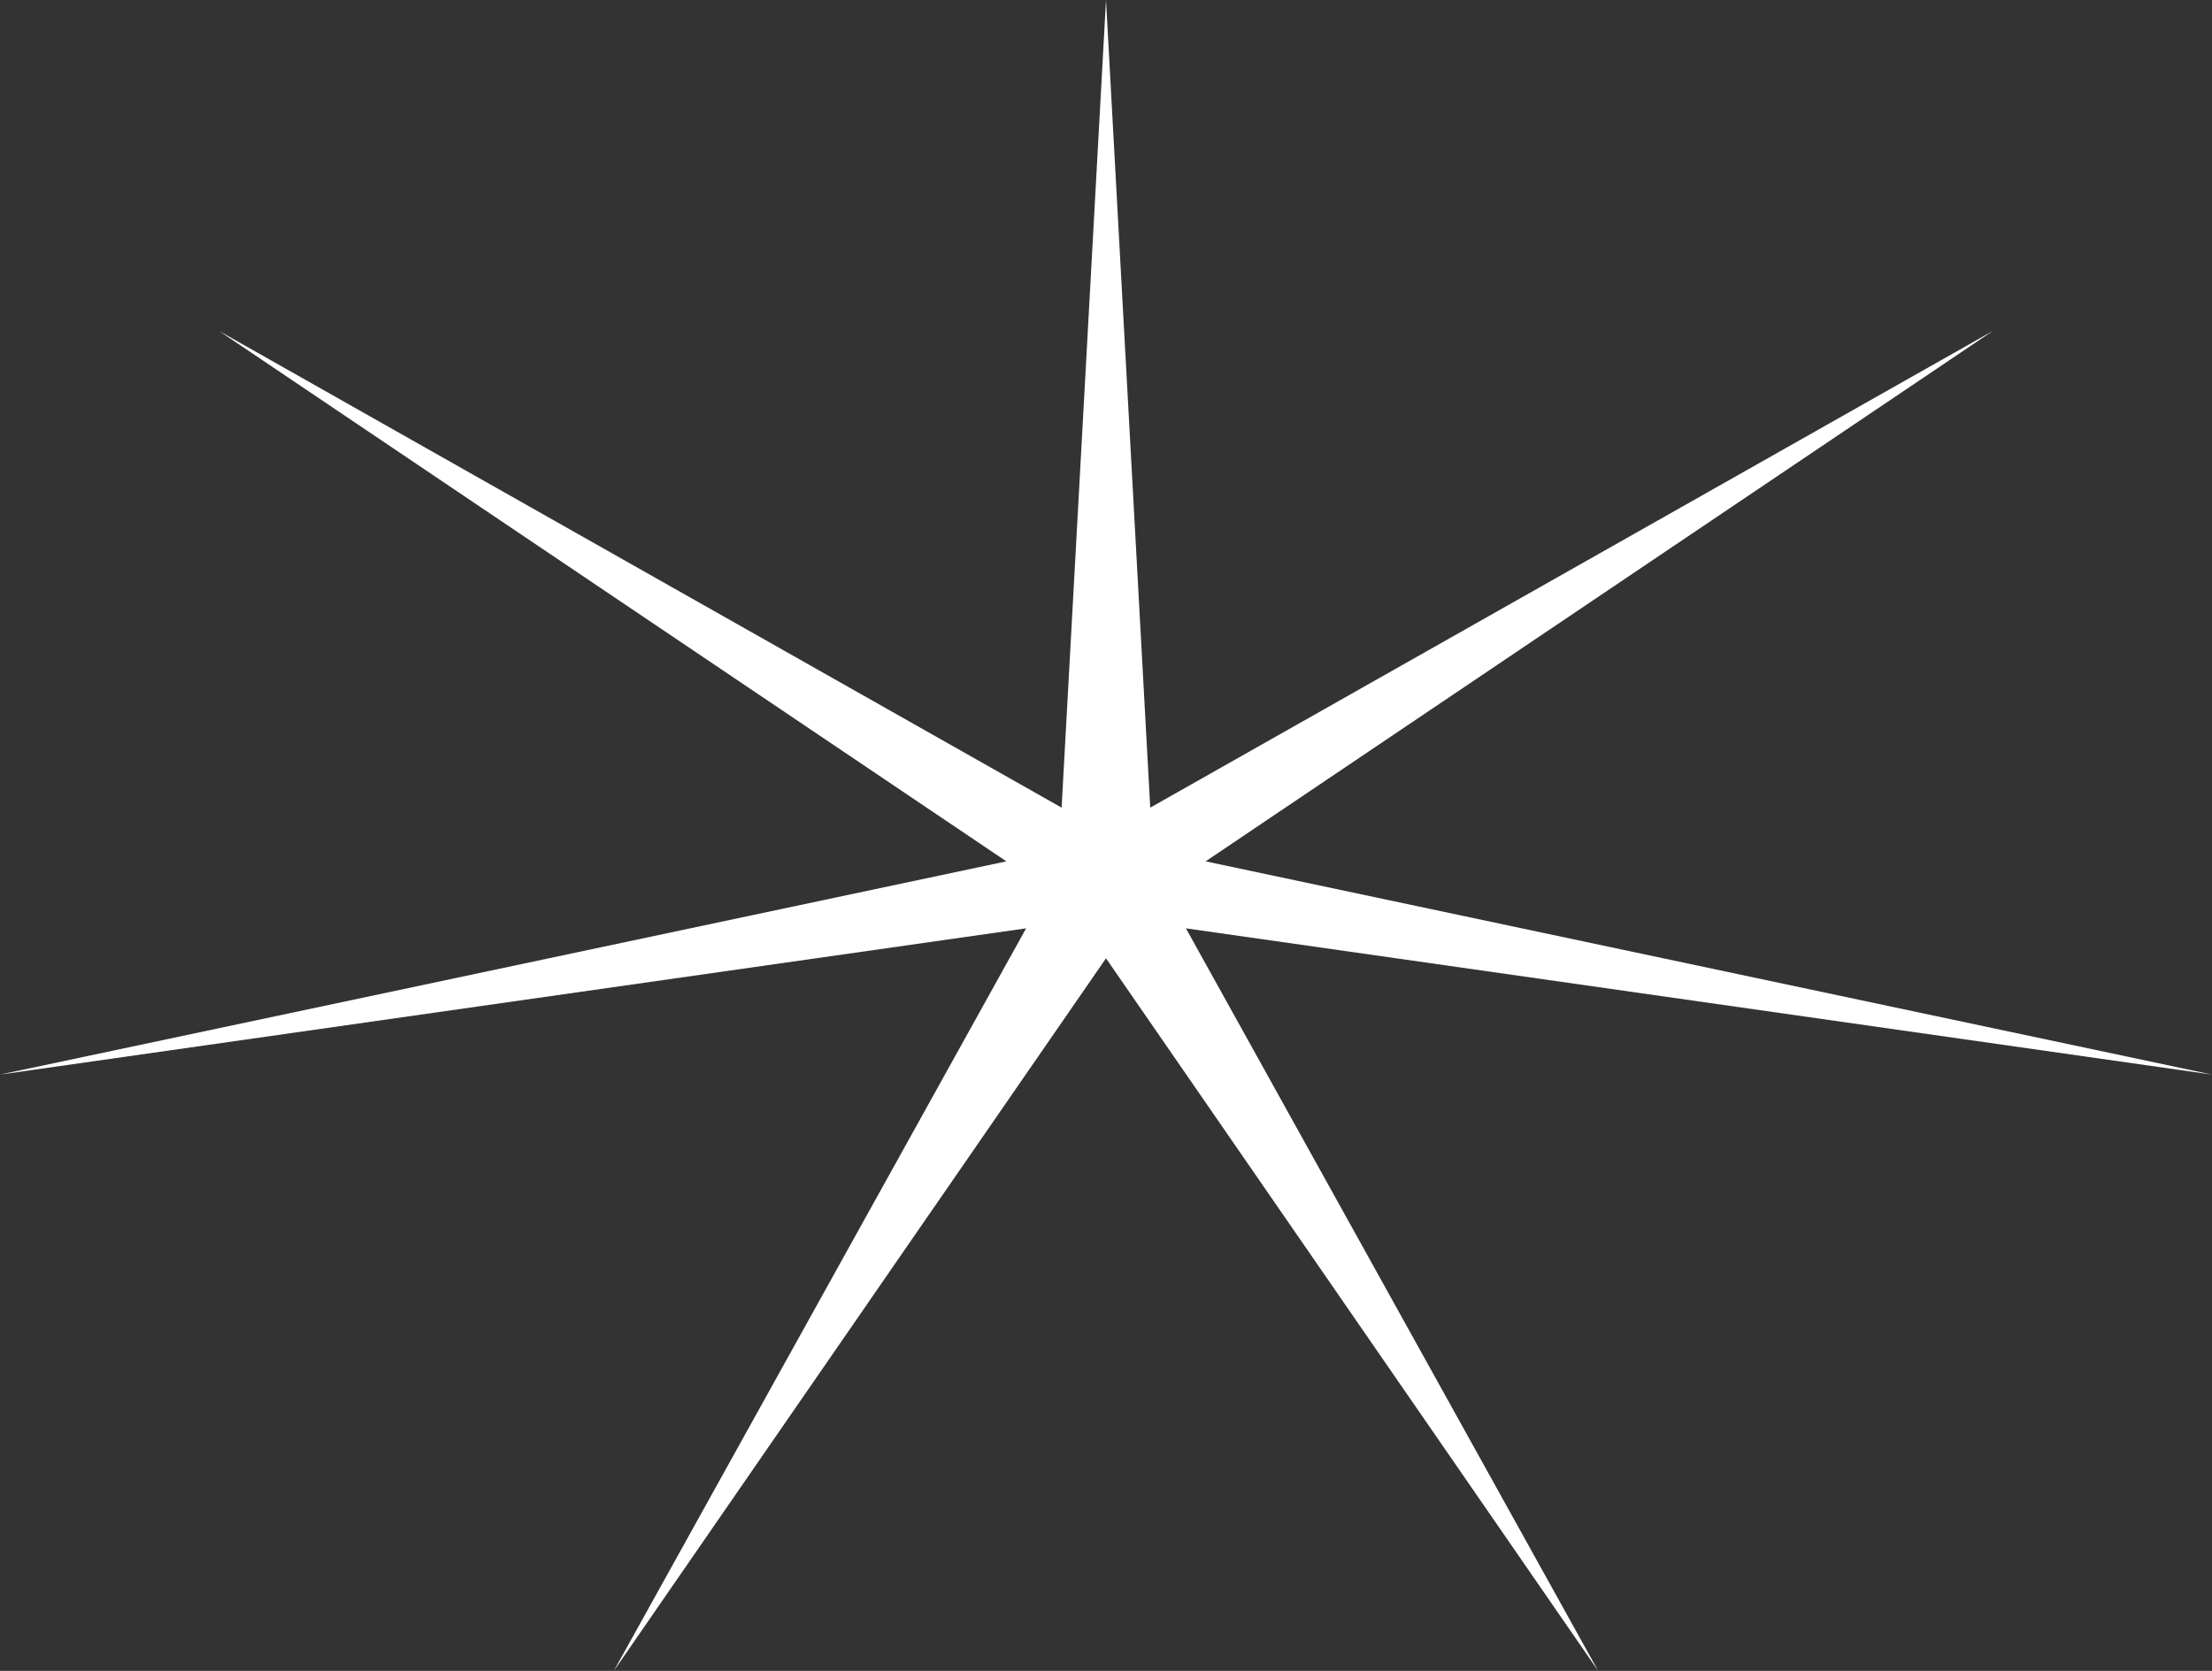
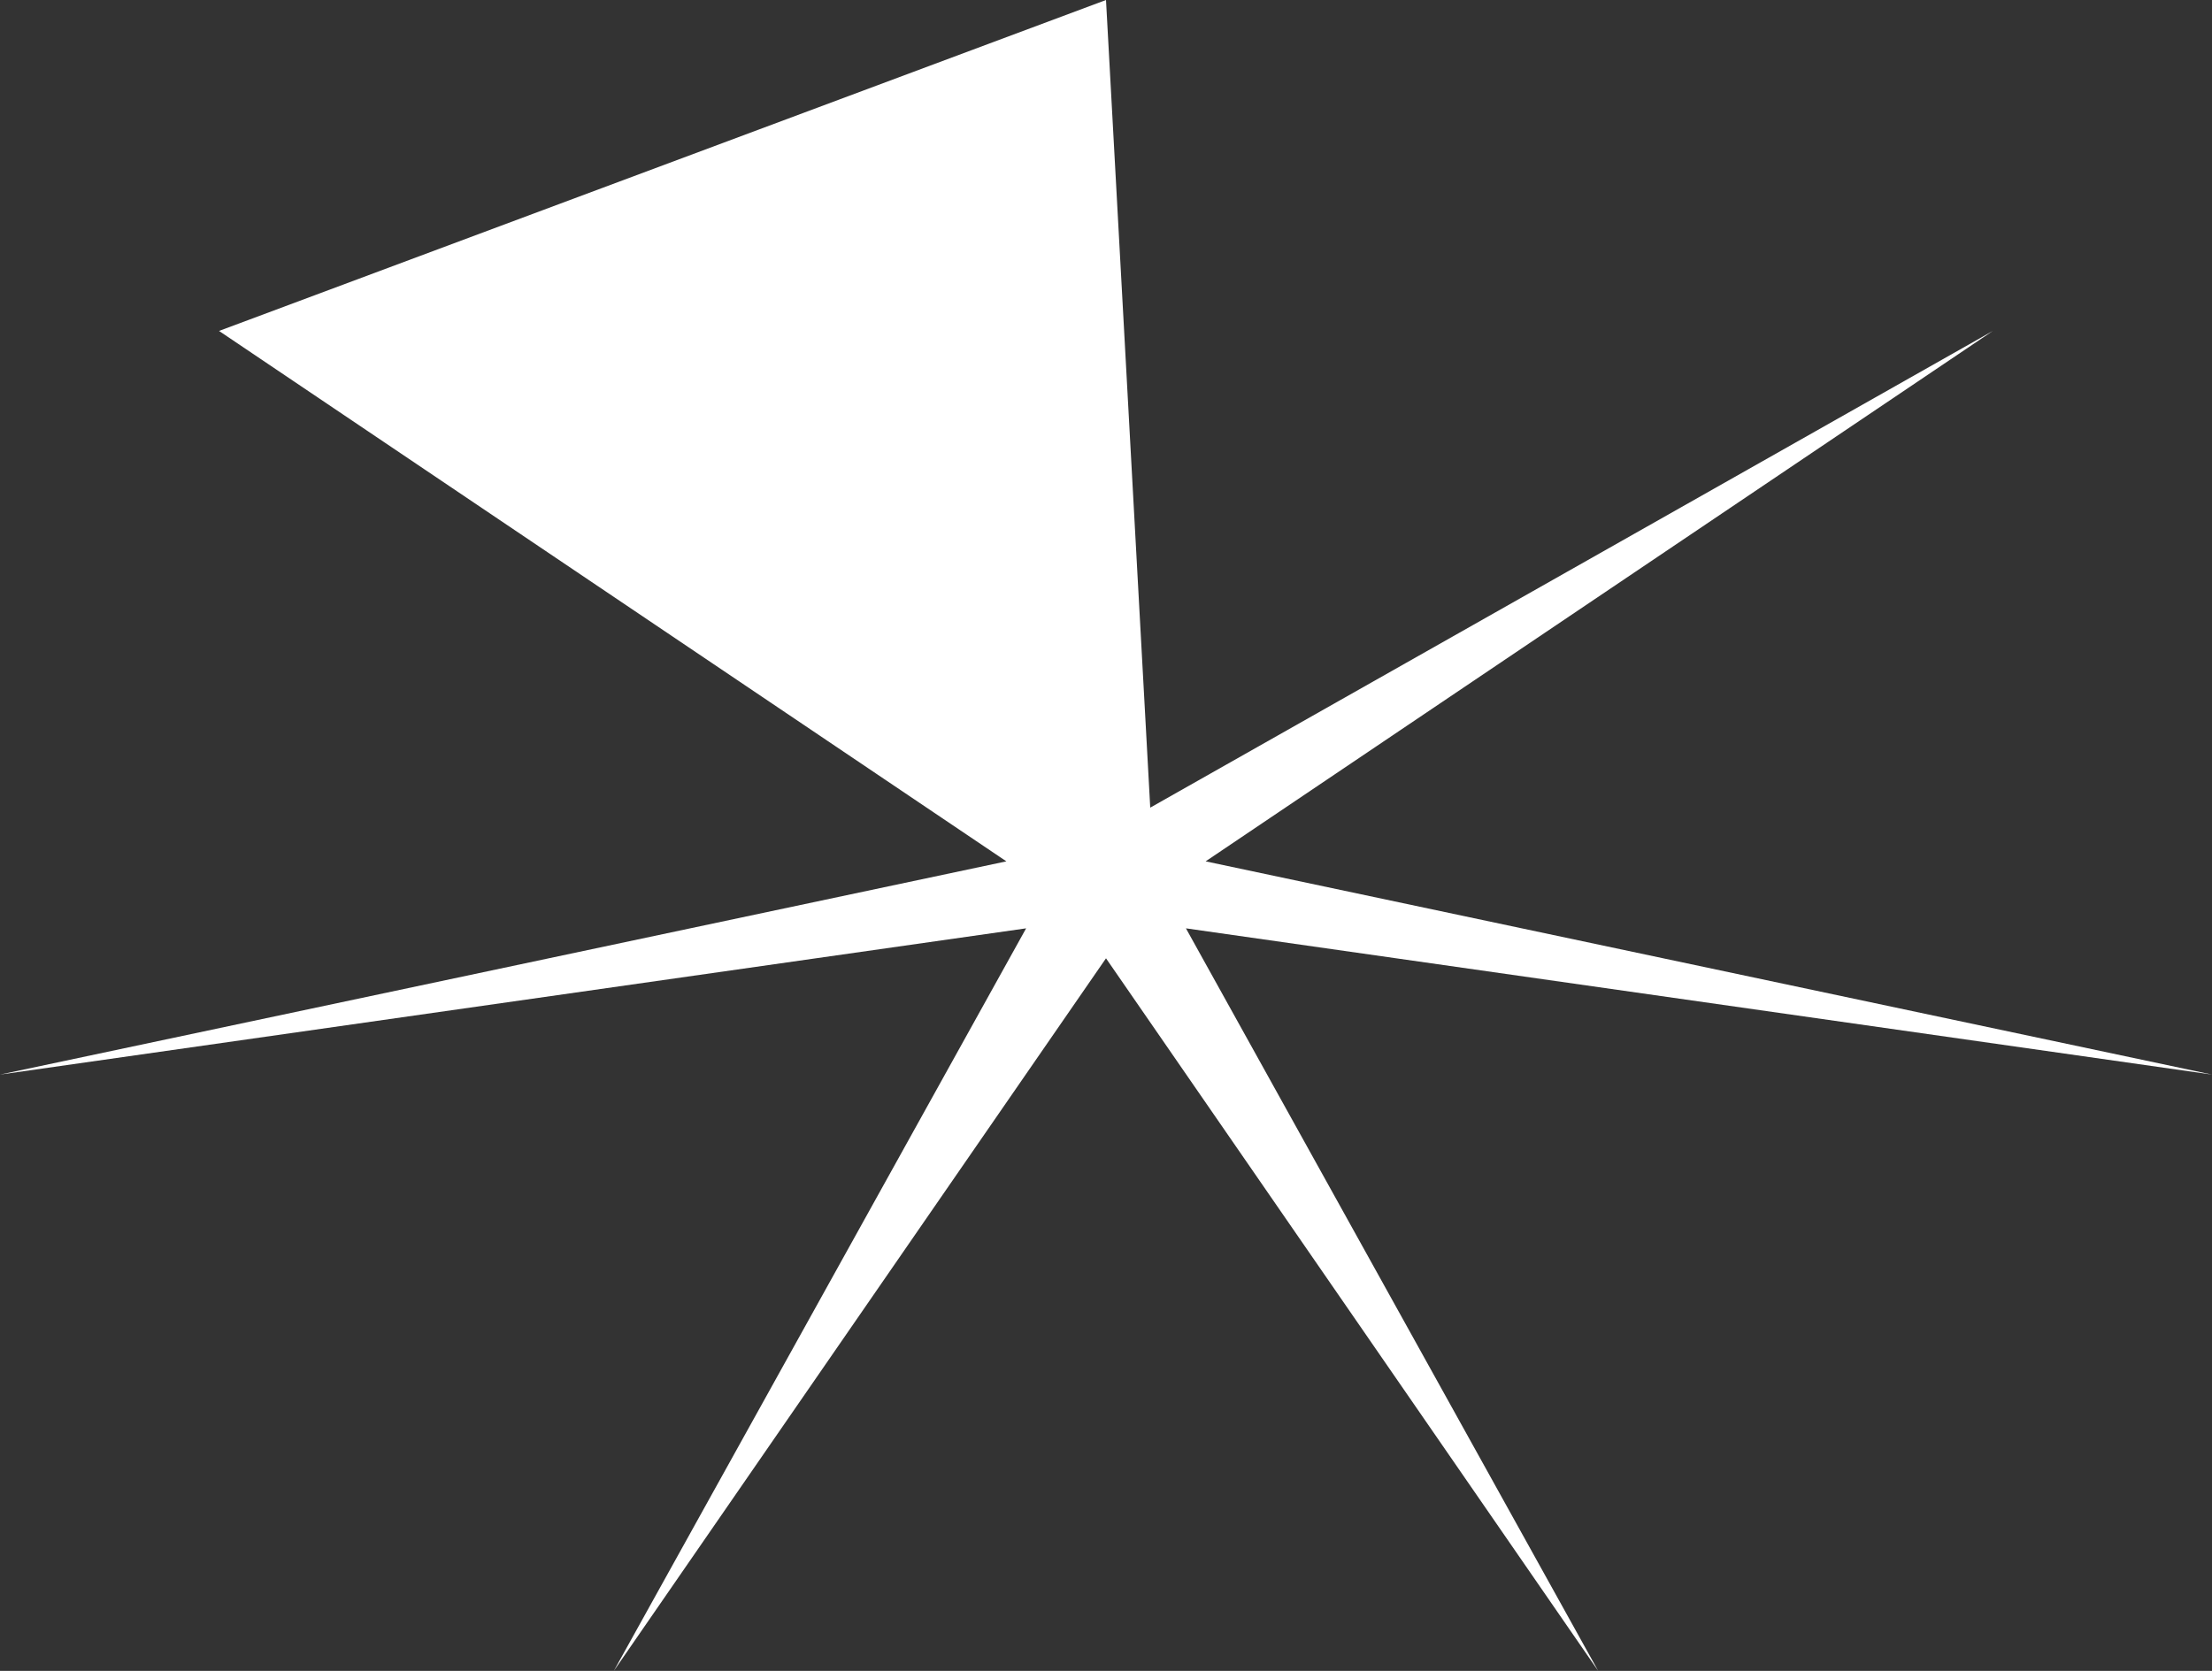
<svg xmlns="http://www.w3.org/2000/svg" width="45" height="34" viewBox="0 0 45 34">
  <rect x="0" y="0" width="45" height="34" fill="#333333" stroke="none" />
-   <path id="Polygon_31" data-name="Polygon 31" d="M22.5,0l.9,16.434,17.141-9.7L24.527,17.527,45,21.866,24.126,18.89,32.513,34,22.5,19.5,12.487,34l8.388-15.11L0,21.866l20.473-4.339L4.456,6.734l17.141,9.7Z" fill="#fff" />
+   <path id="Polygon_31" data-name="Polygon 31" d="M22.5,0l.9,16.434,17.141-9.7L24.527,17.527,45,21.866,24.126,18.89,32.513,34,22.5,19.5,12.487,34l8.388-15.11L0,21.866l20.473-4.339L4.456,6.734Z" fill="#fff" />
</svg>